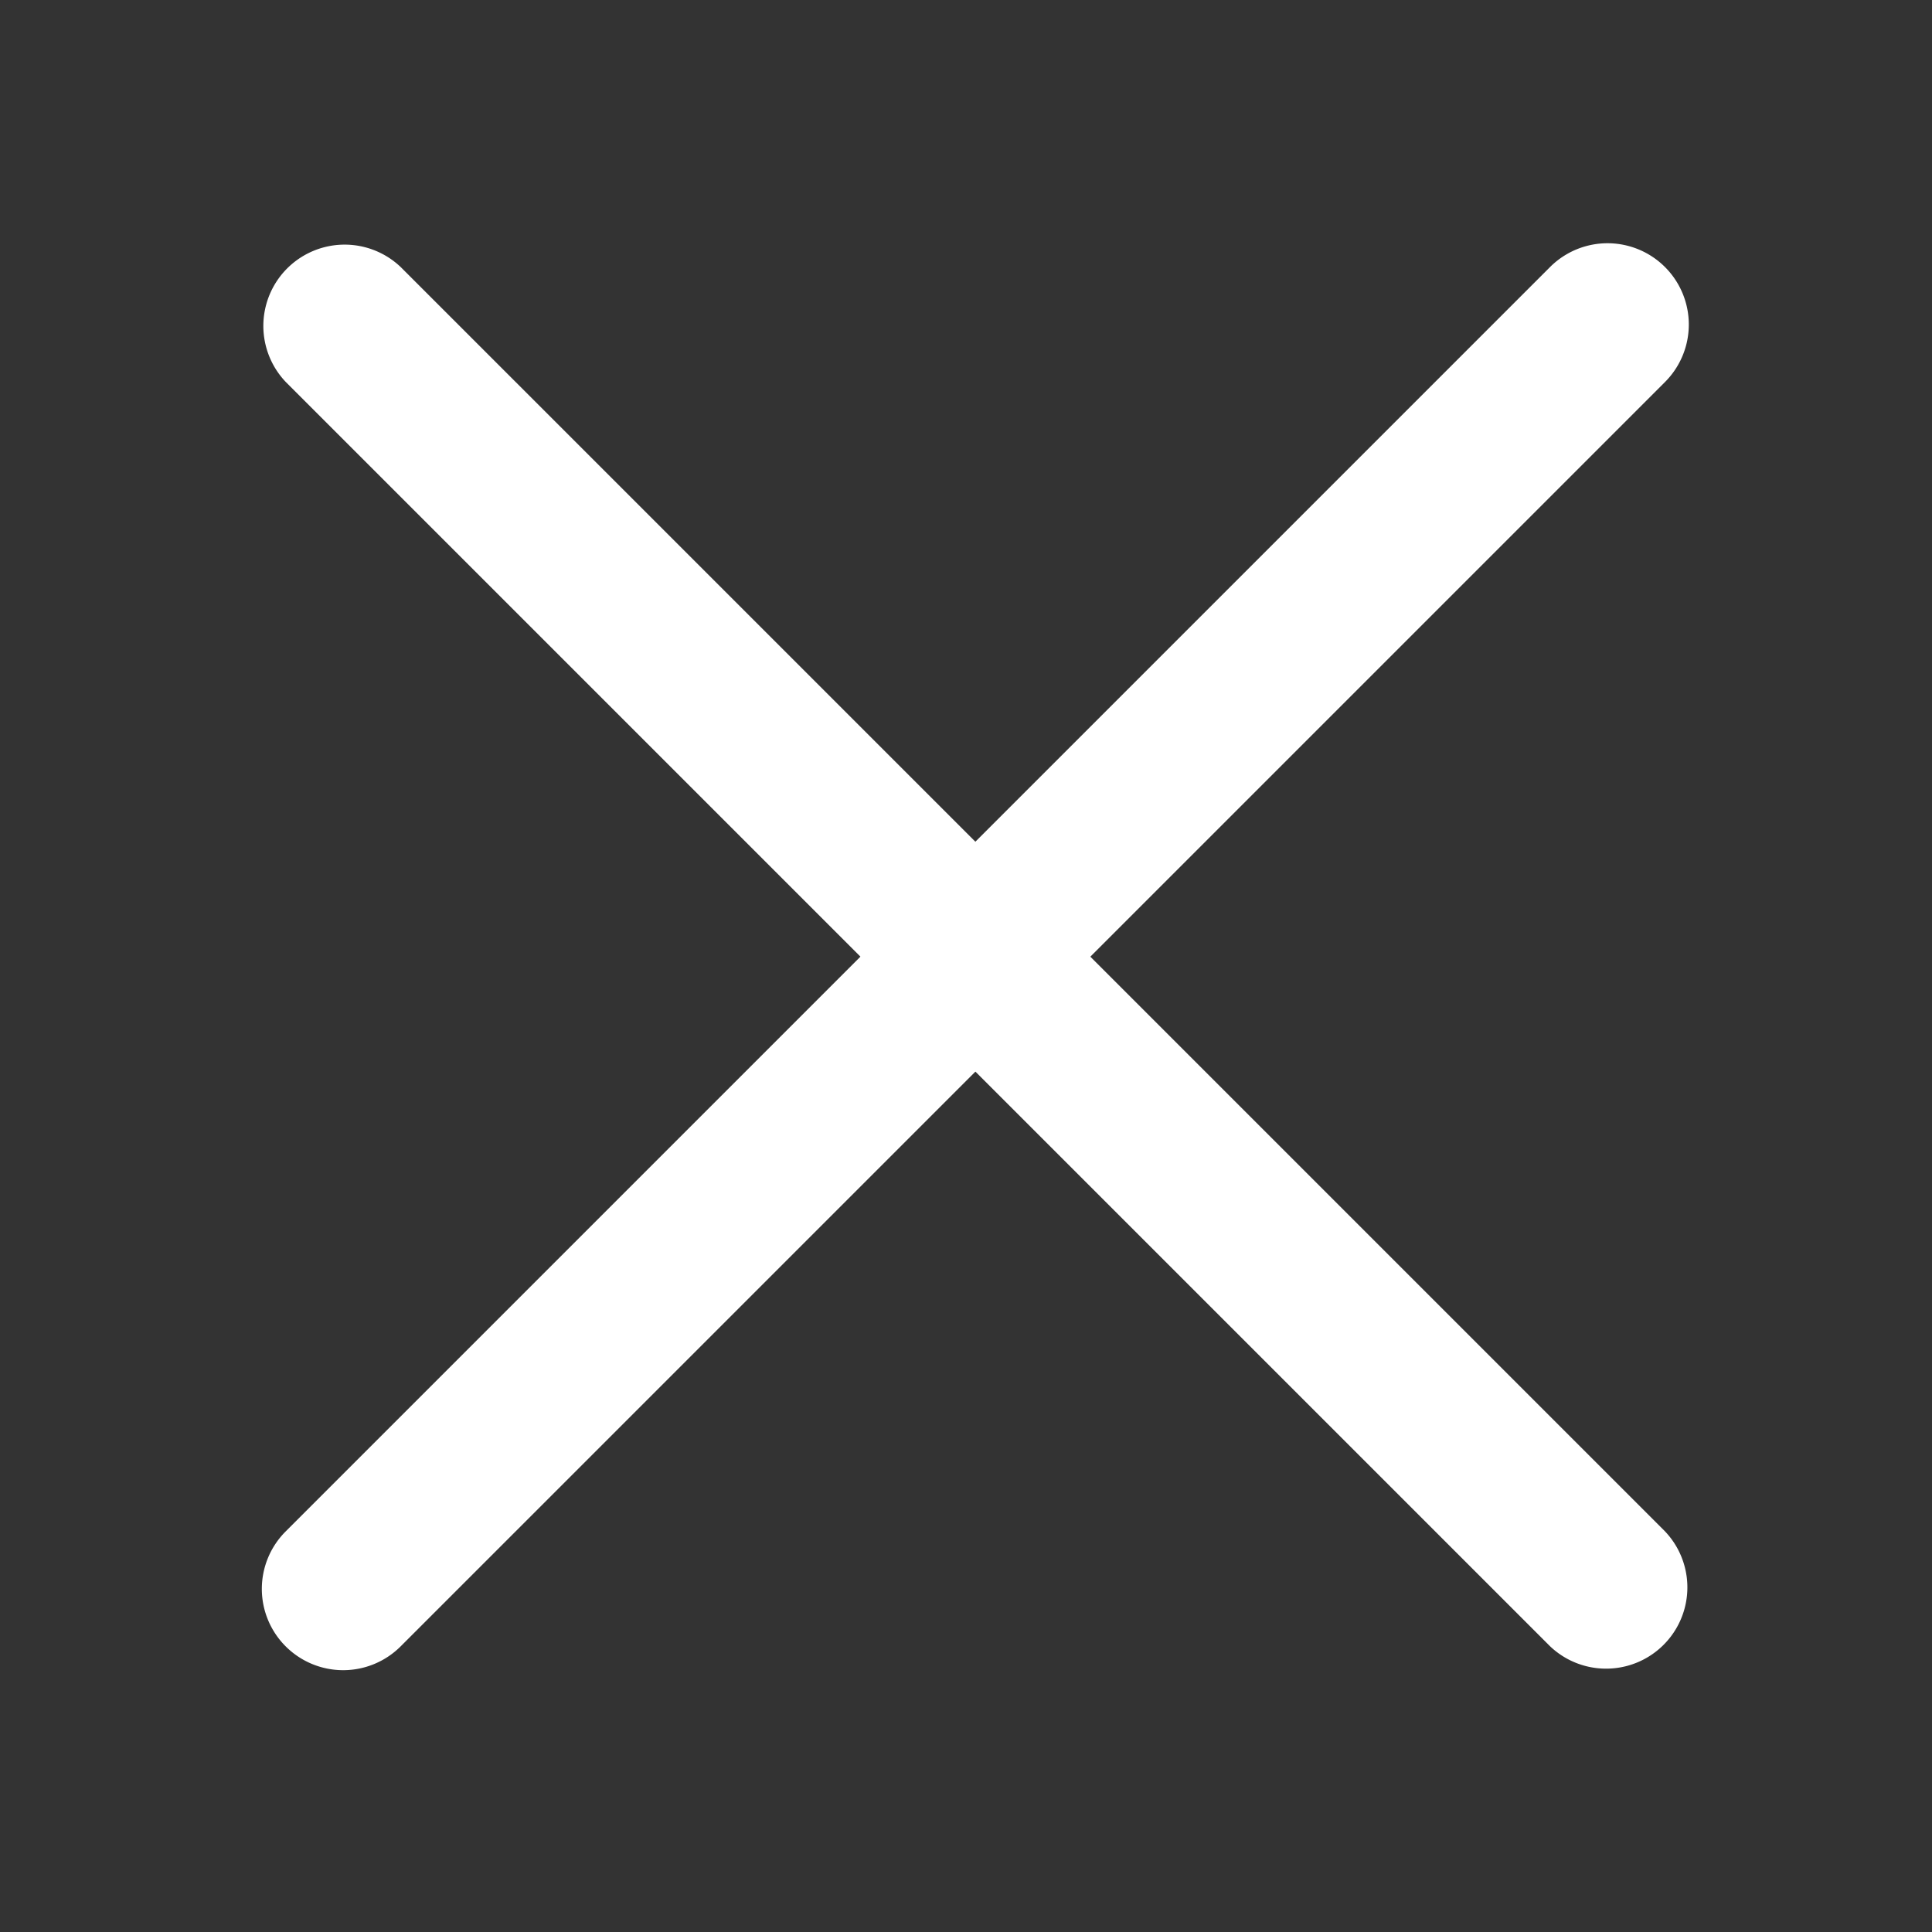
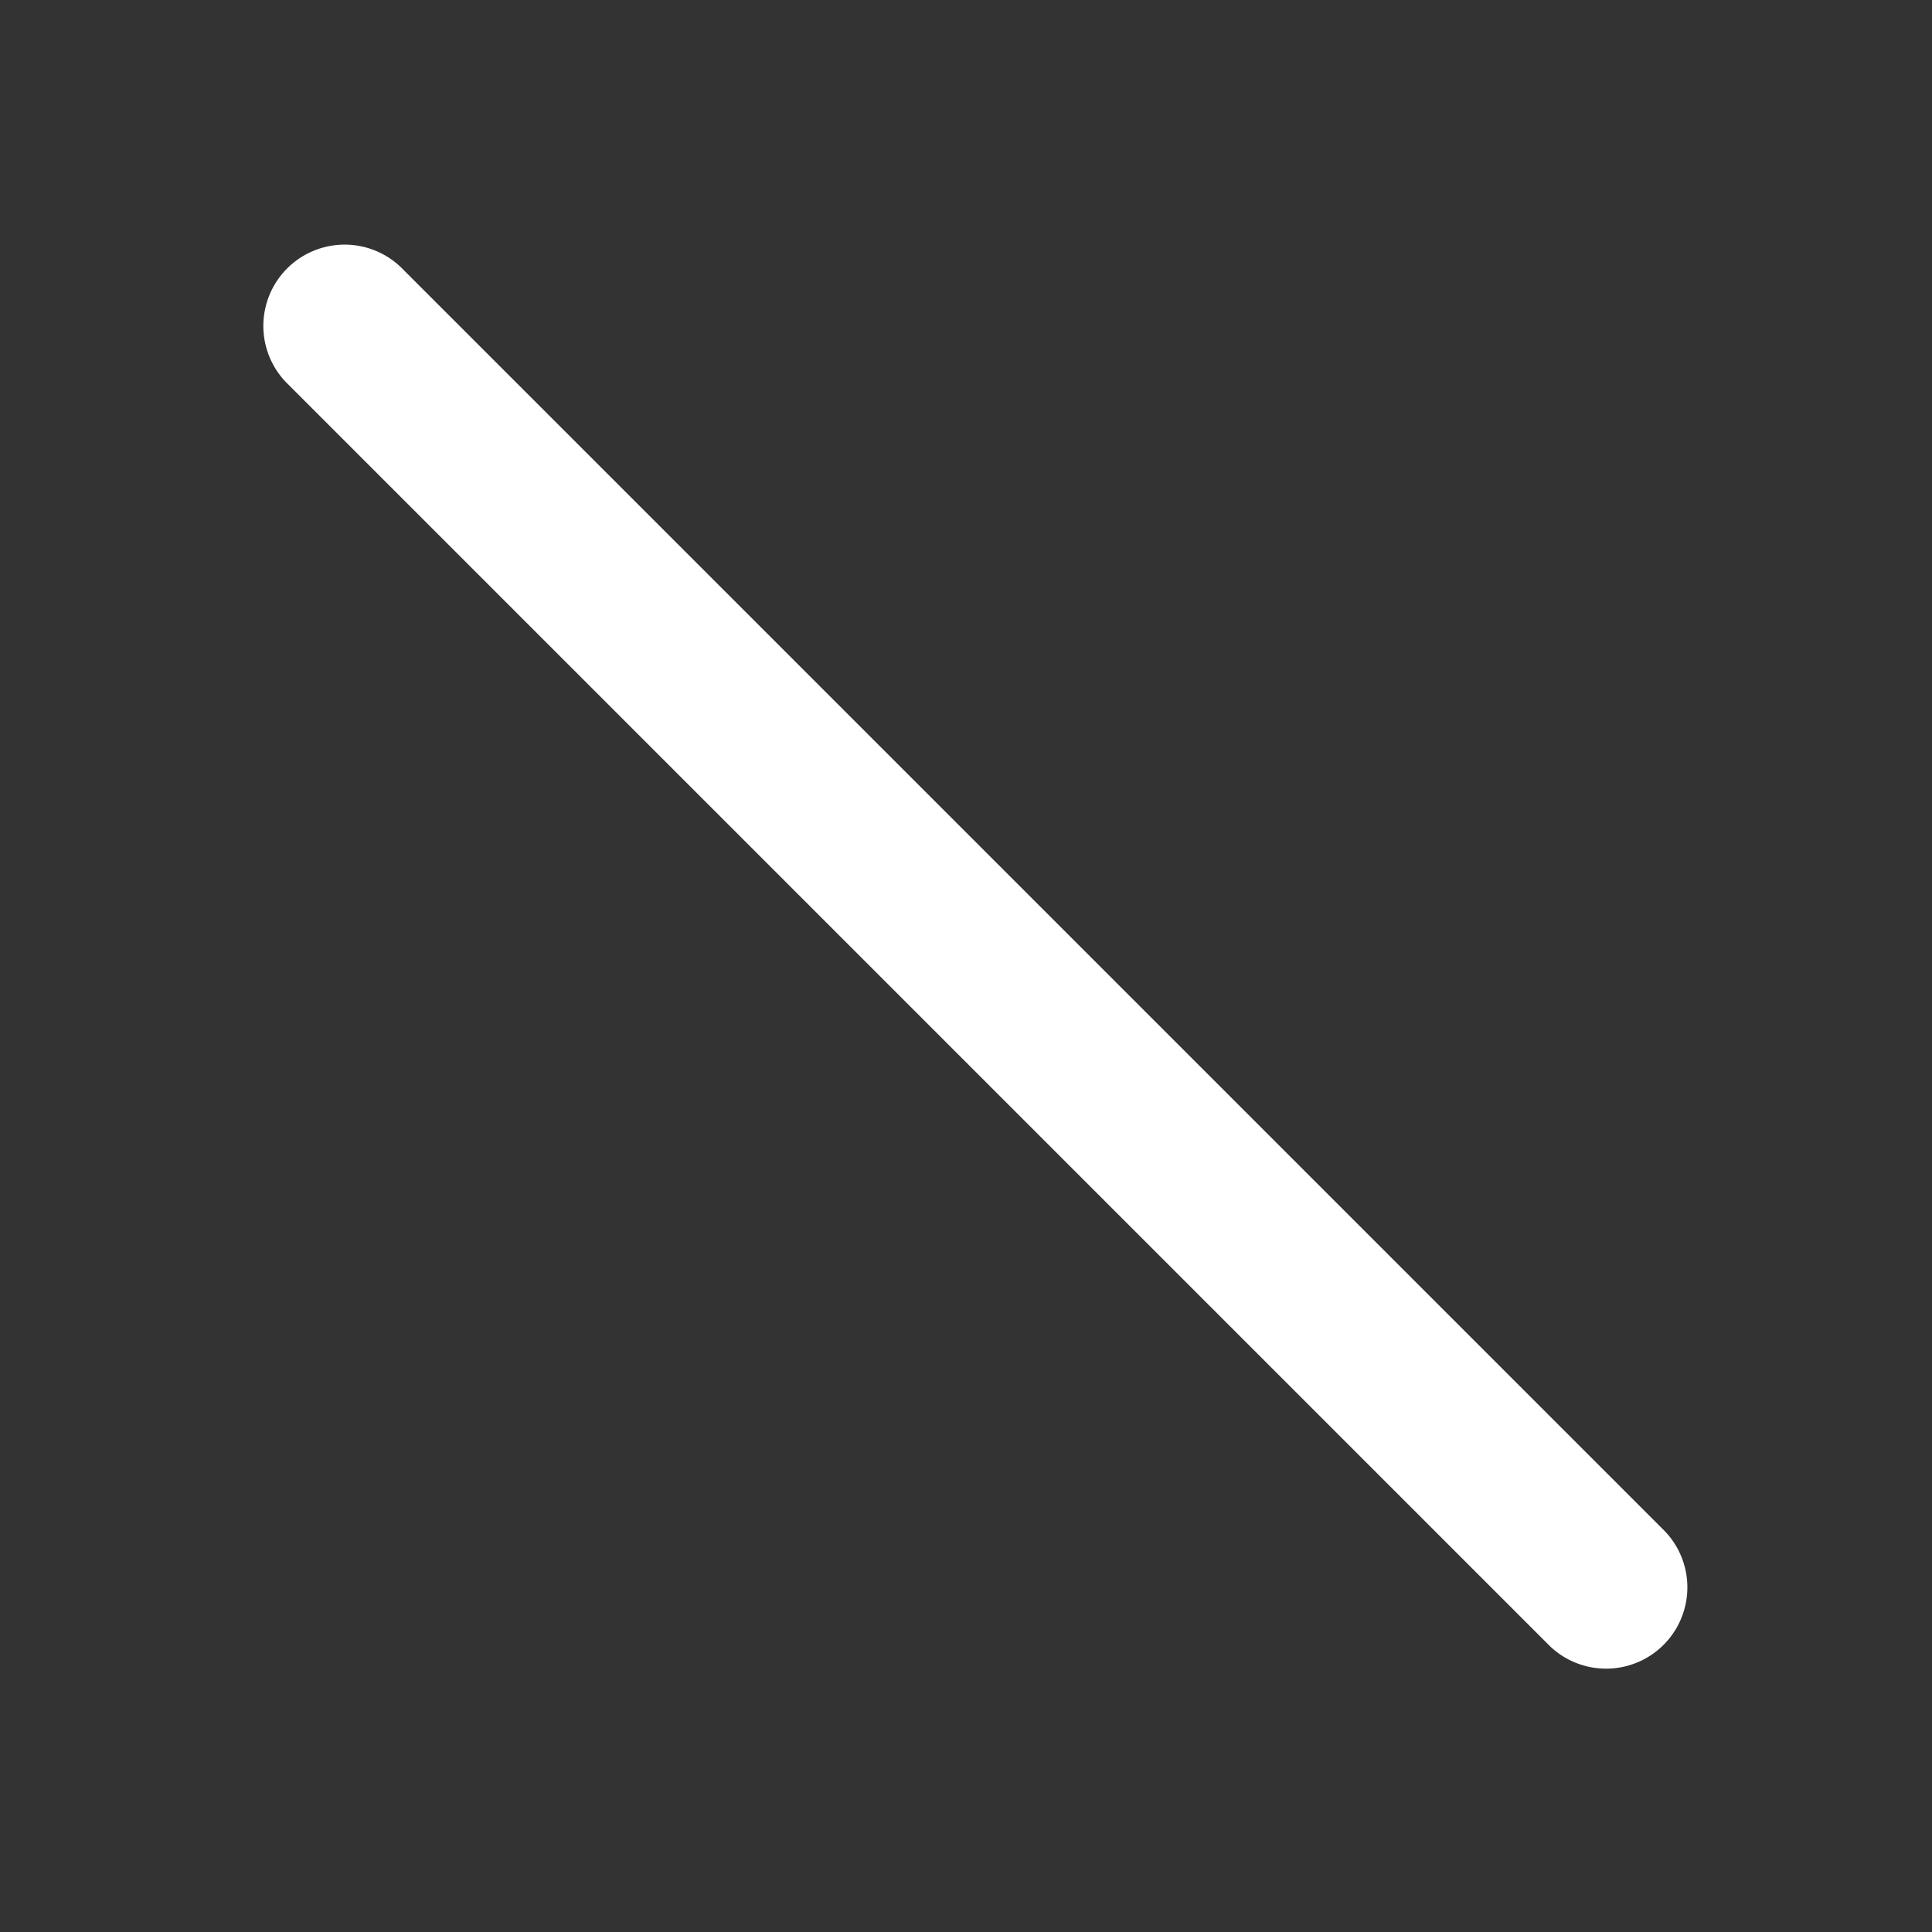
<svg xmlns="http://www.w3.org/2000/svg" width="40" height="40" viewBox="0 0 40 40">
  <rect x="0" y="0" width="40" height="40" fill="#333333" stroke="none" />
  <g id="グループ_121352" data-name="グループ 121352" transform="translate(-298 -631.488)">
    <rect id="長方形_147857" data-name="長方形 147857" width="40" height="40" transform="translate(298 631.488)" fill="none" />
-     <path id="線_1185" data-name="線 1185" d="M38.7,3.365H1.683A1.683,1.683,0,0,1,1.683,0H38.7a1.683,1.683,0,0,1,0,3.365Z" transform="translate(305.106 635.827) rotate(45)" fill="#fff" />
-     <path id="パス_13097" data-name="パス 13097" d="M1.683,40.386A1.681,1.681,0,0,1,0,38.7V1.683a1.683,1.683,0,0,1,3.366,0V38.7A1.683,1.683,0,0,1,1.683,40.386Z" transform="translate(331.282 635.827) rotate(45)" fill="#fff" />
+     <path id="線_1185" data-name="線 1185" d="M38.7,3.365H1.683A1.683,1.683,0,0,1,1.683,0H38.7a1.683,1.683,0,0,1,0,3.365" transform="translate(305.106 635.827) rotate(45)" fill="#fff" />
  </g>
</svg>